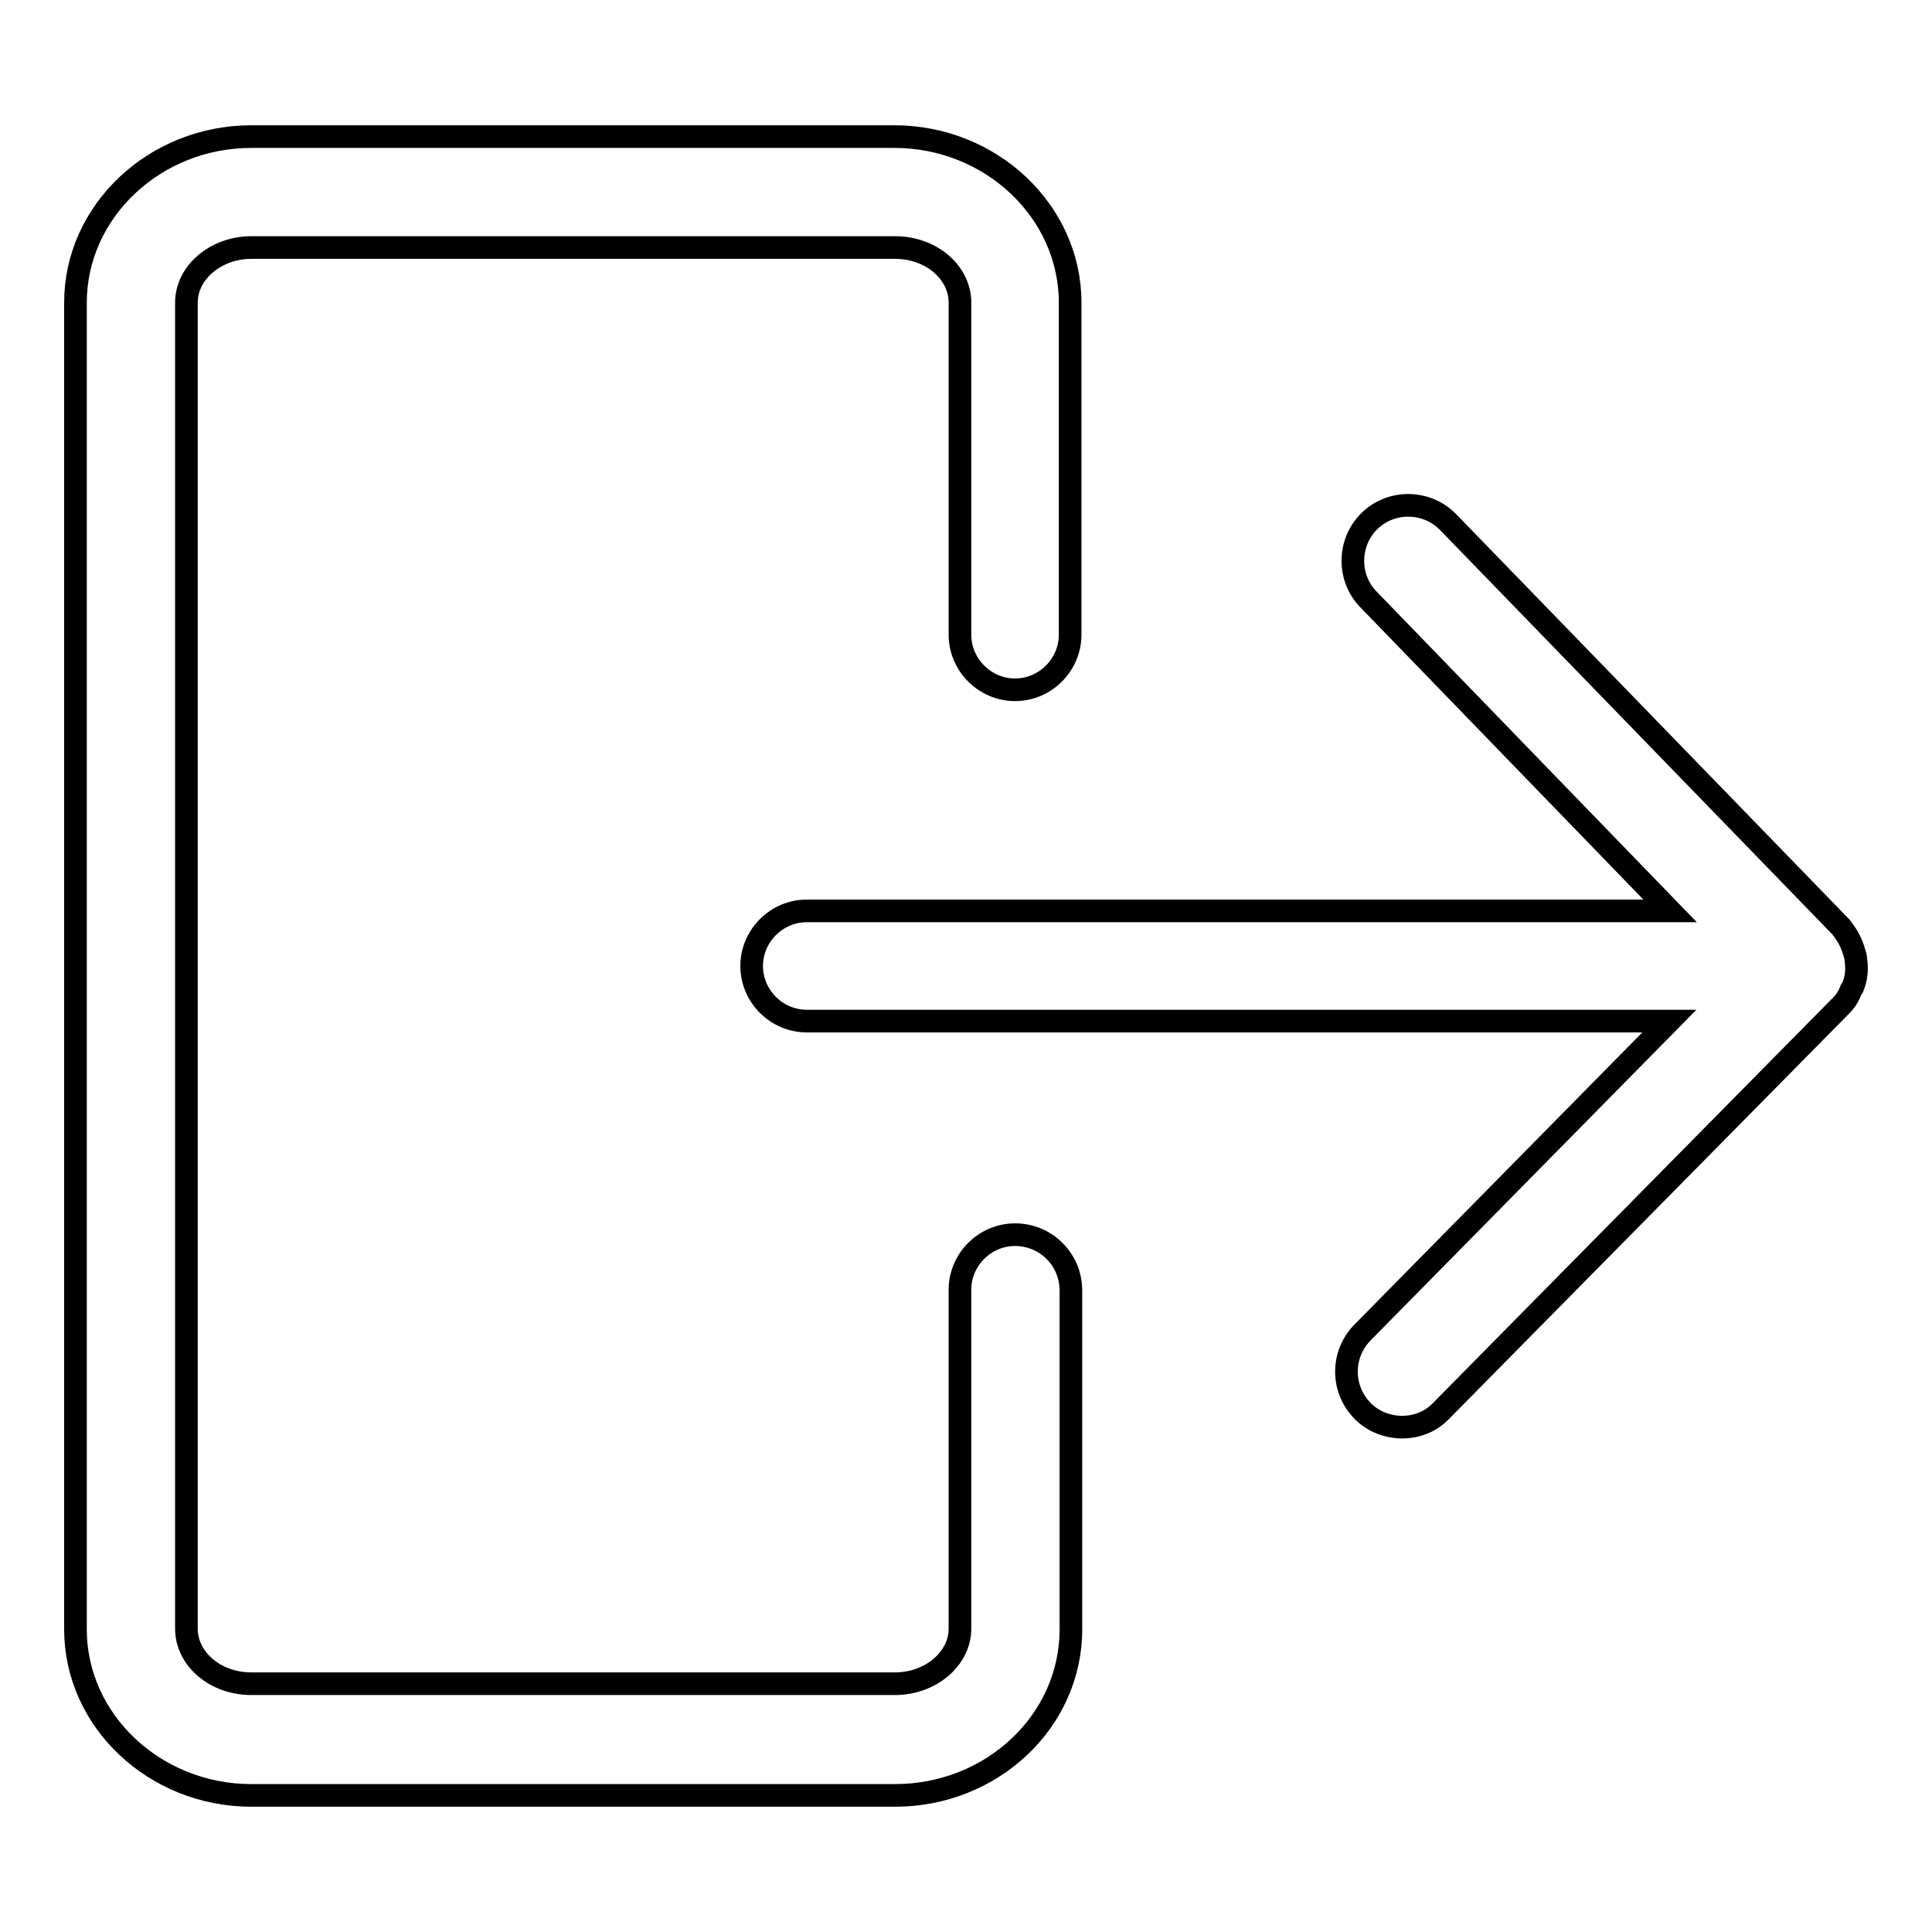
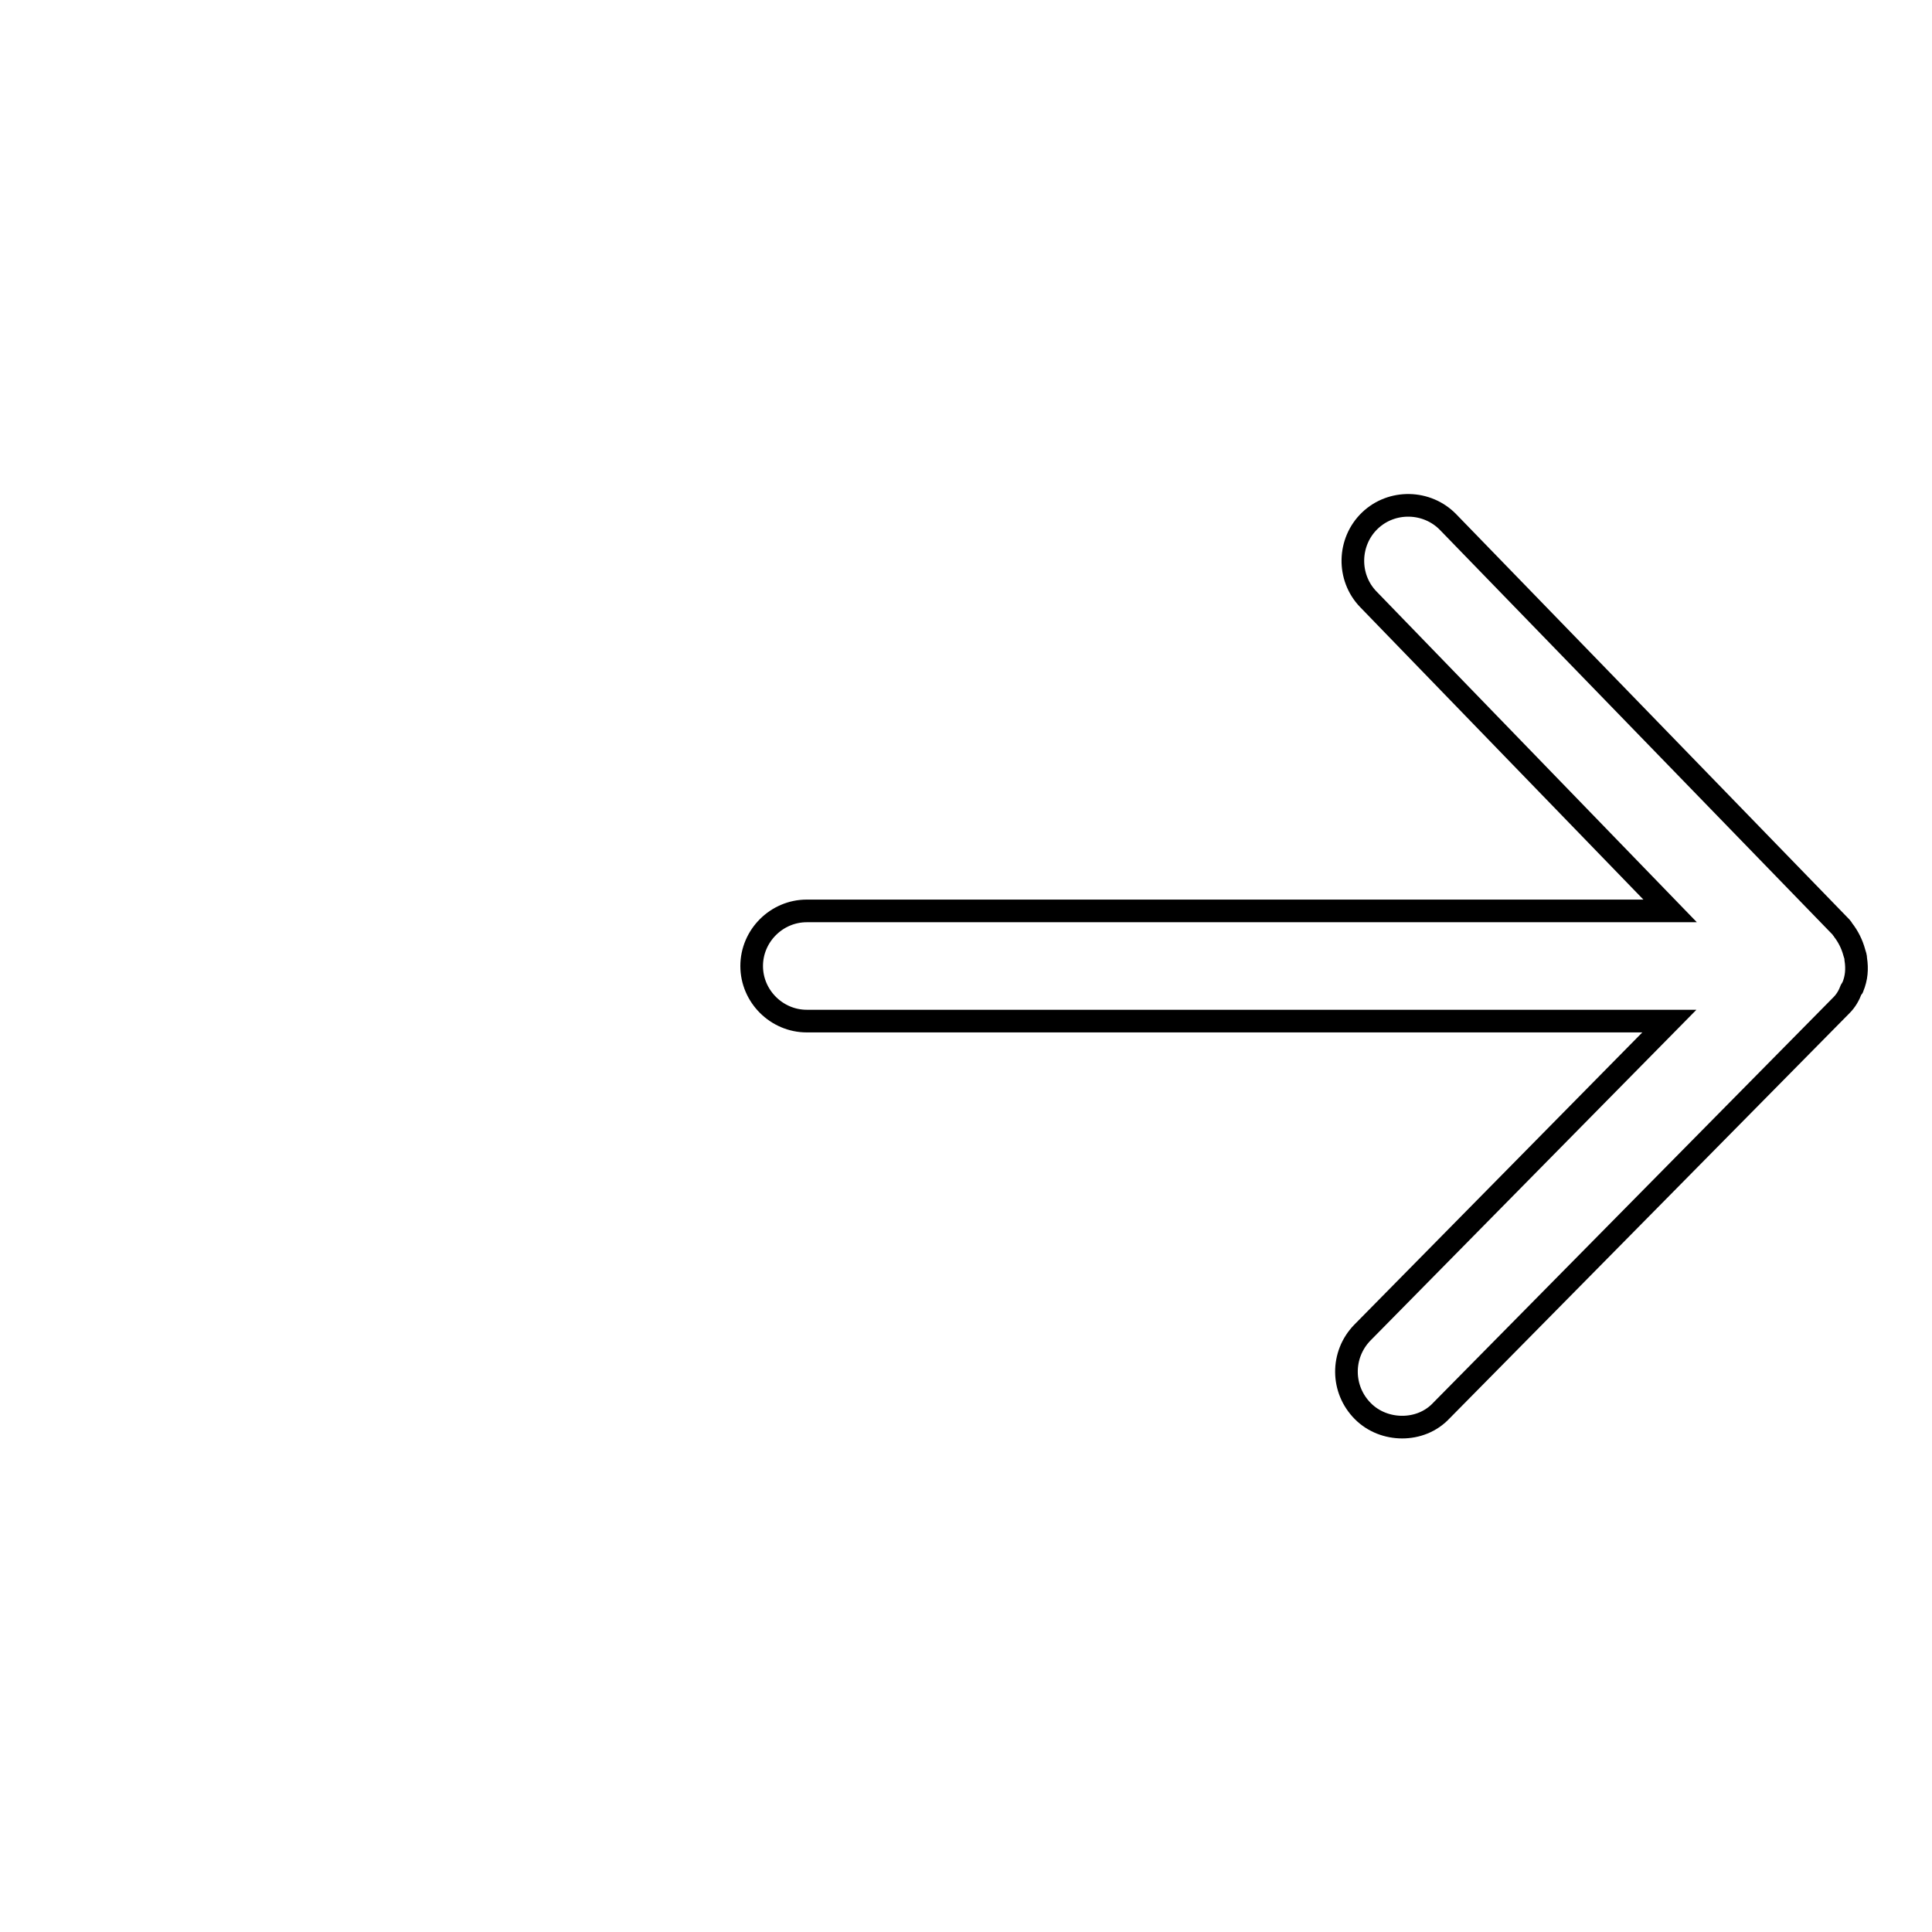
<svg xmlns="http://www.w3.org/2000/svg" version="1.1" x="0px" y="0px" viewBox="0 0 256 256" enable-background="new 0 0 256 256" xml:space="preserve">
  <g>
    <g>
      <path stroke-width="3" fill-opacity="0" stroke="#000000" d="M245.5,130.8c0.5-1.2,0.6-2.4,0.4-3.7c0-0.3-0.1-0.6-0.2-0.9c-0.3-1.1-0.8-2.1-1.5-3c-0.1-0.1-0.1-0.2-0.2-0.3l-52.1-53.7c-2.8-2.9-7.5-3-10.4-0.2c-2.9,2.8-3,7.5-0.2,10.4l40,41.3H106.9c-4,0-7.3,3.3-7.3,7.3c0,4,3.3,7.3,7.3,7.3h114.3l-40.7,41.3c-2.8,2.9-2.8,7.5,0.1,10.4c1.4,1.4,3.3,2.1,5.2,2.1c1.9,0,3.8-0.7,5.2-2.2l53-53.7c0.6-0.6,1-1.3,1.3-2.1C245.4,130.9,245.5,130.9,245.5,130.8C245.5,130.8,245.5,130.8,245.5,130.8z" />
-       <path stroke-width="3" fill-opacity="0" stroke="#000000" d="M134.5,163.6c-4,0-7.3,3.3-7.3,7.3v44.9c0,4-3.9,7.3-8.6,7.3H33.3c-4.8,0-8.6-3.3-8.6-7.3V40.1c0-4,3.9-7.3,8.6-7.3h85.3c4.8,0,8.6,3.3,8.6,7.3v44c0,4,3.3,7.3,7.3,7.3s7.3-3.3,7.3-7.3v-44c0-12.1-10.5-22-23.3-22H33.3C20.5,18.1,10,28,10,40.1v175.8c0,12.1,10.5,22,23.3,22h85.3c12.8,0,23.3-9.8,23.3-22V171C141.9,166.9,138.6,163.6,134.5,163.6z" />
    </g>
  </g>
</svg>